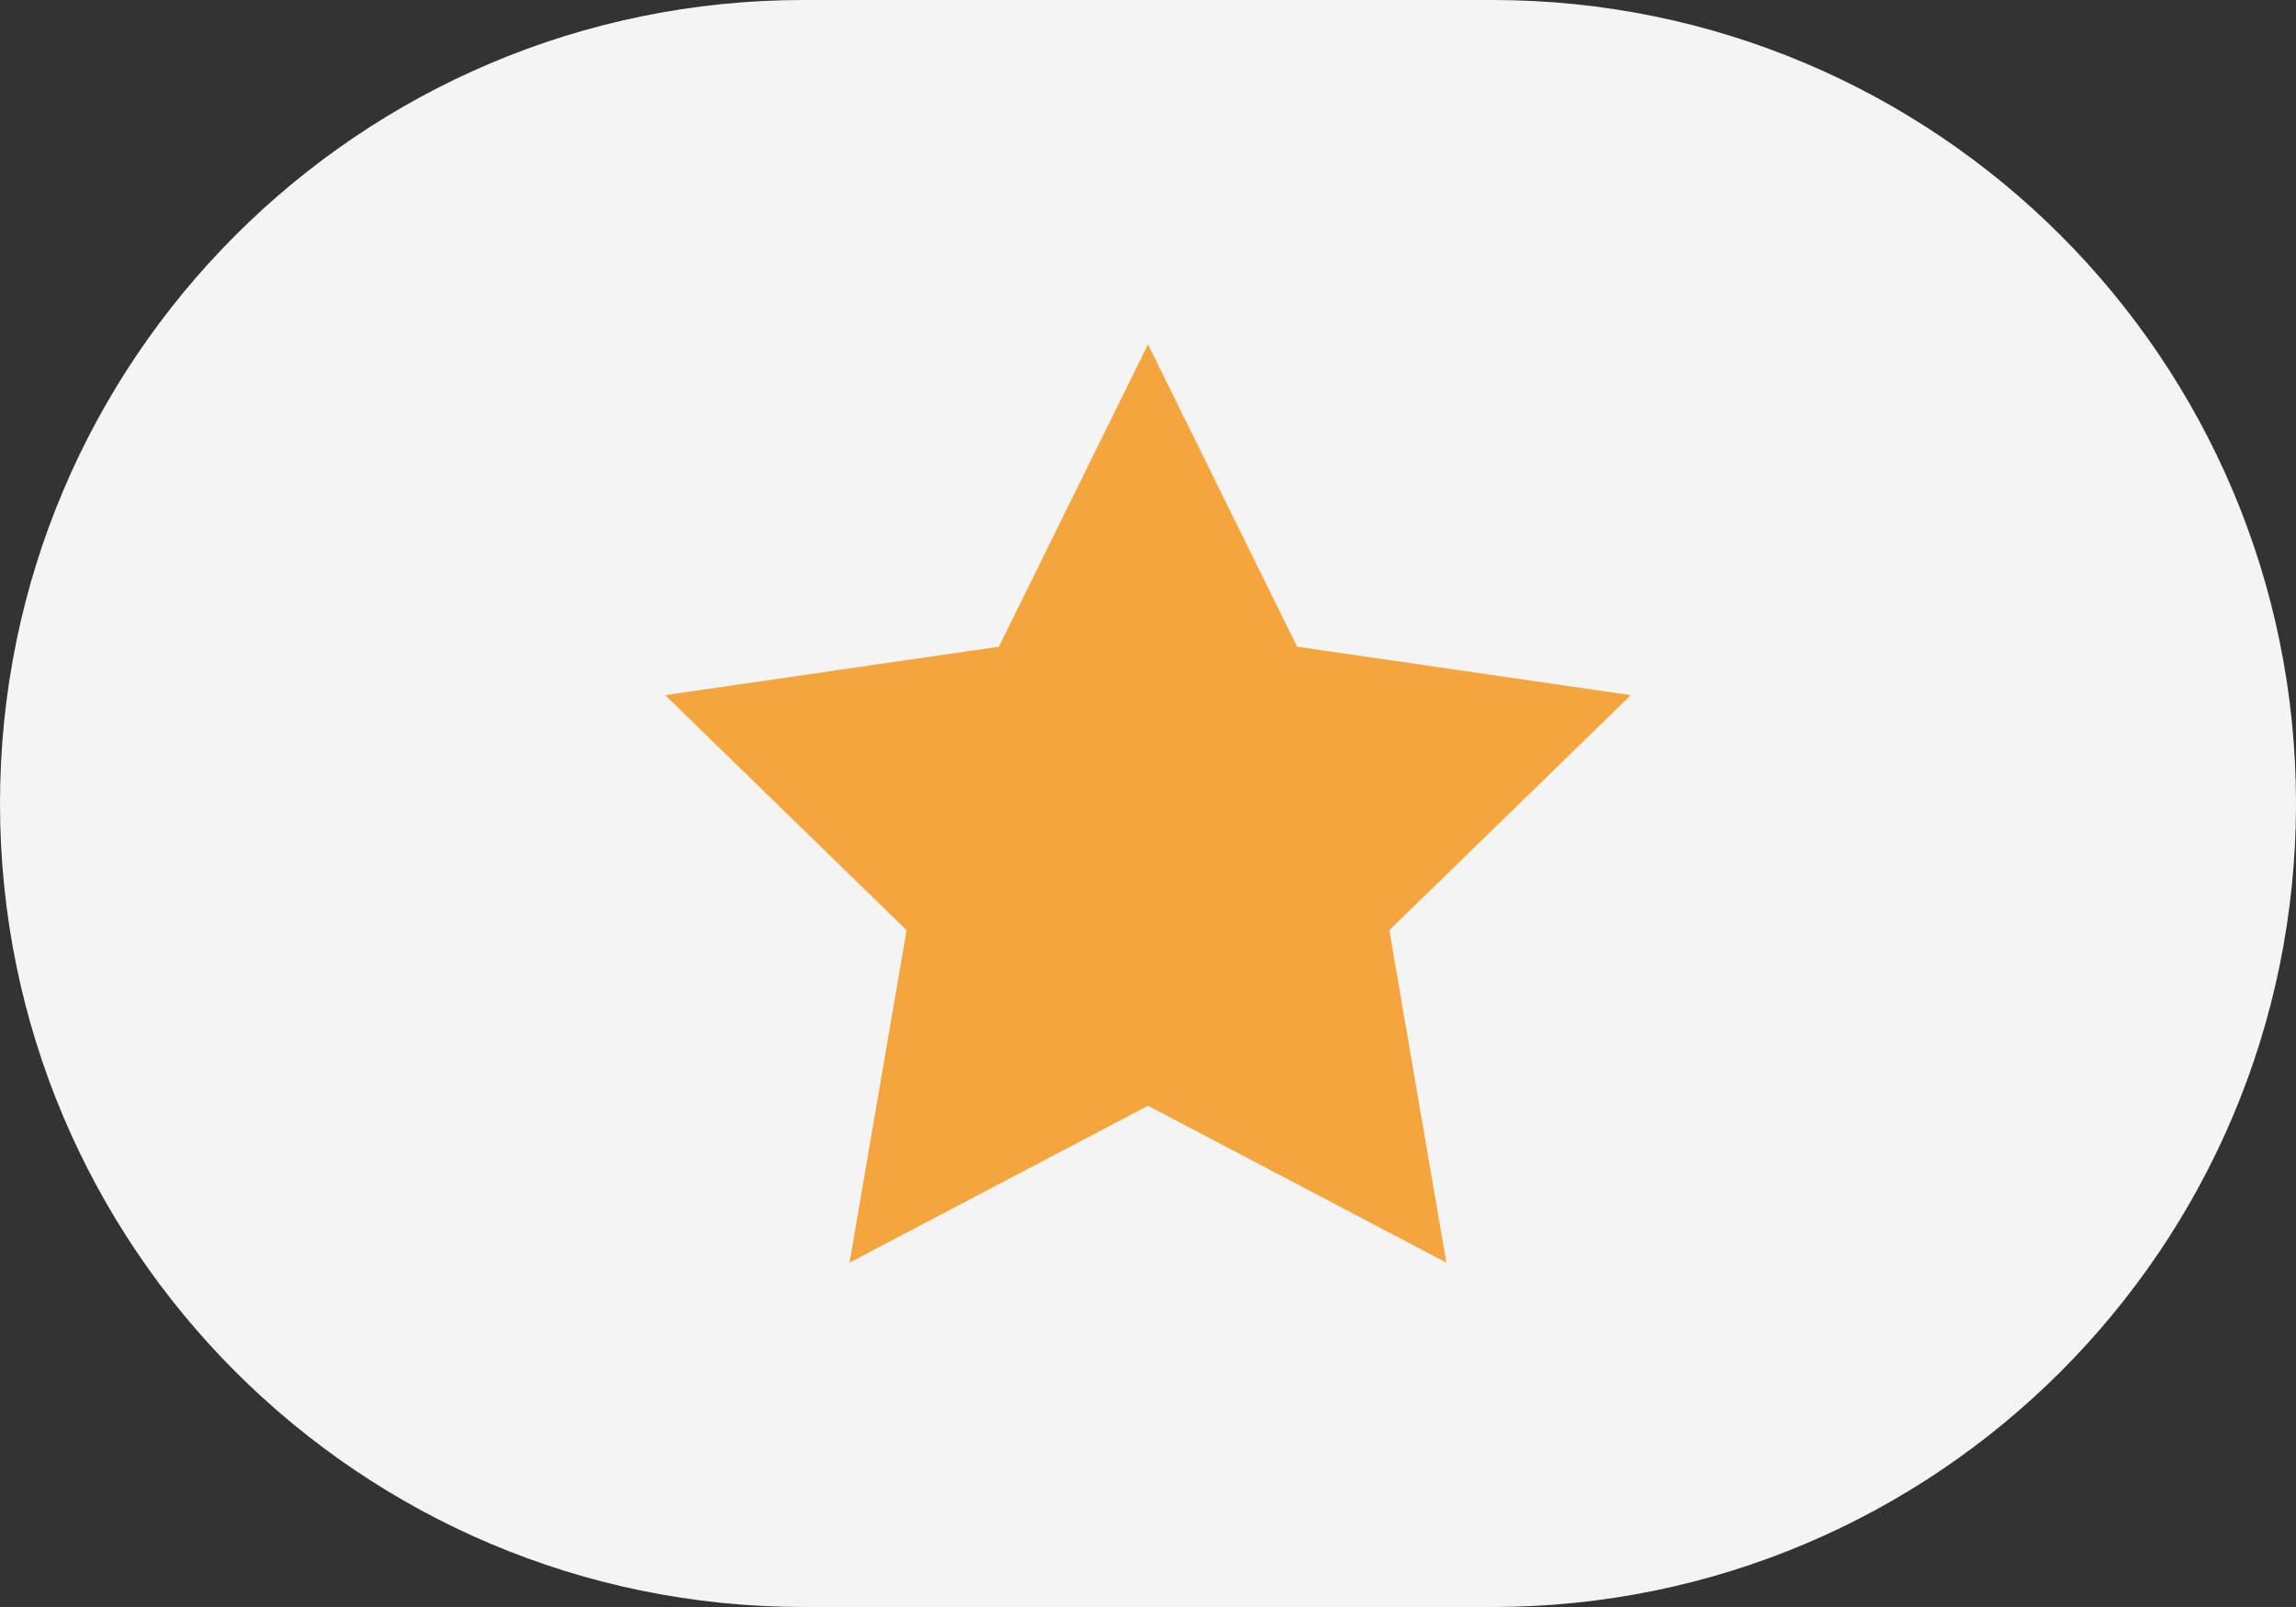
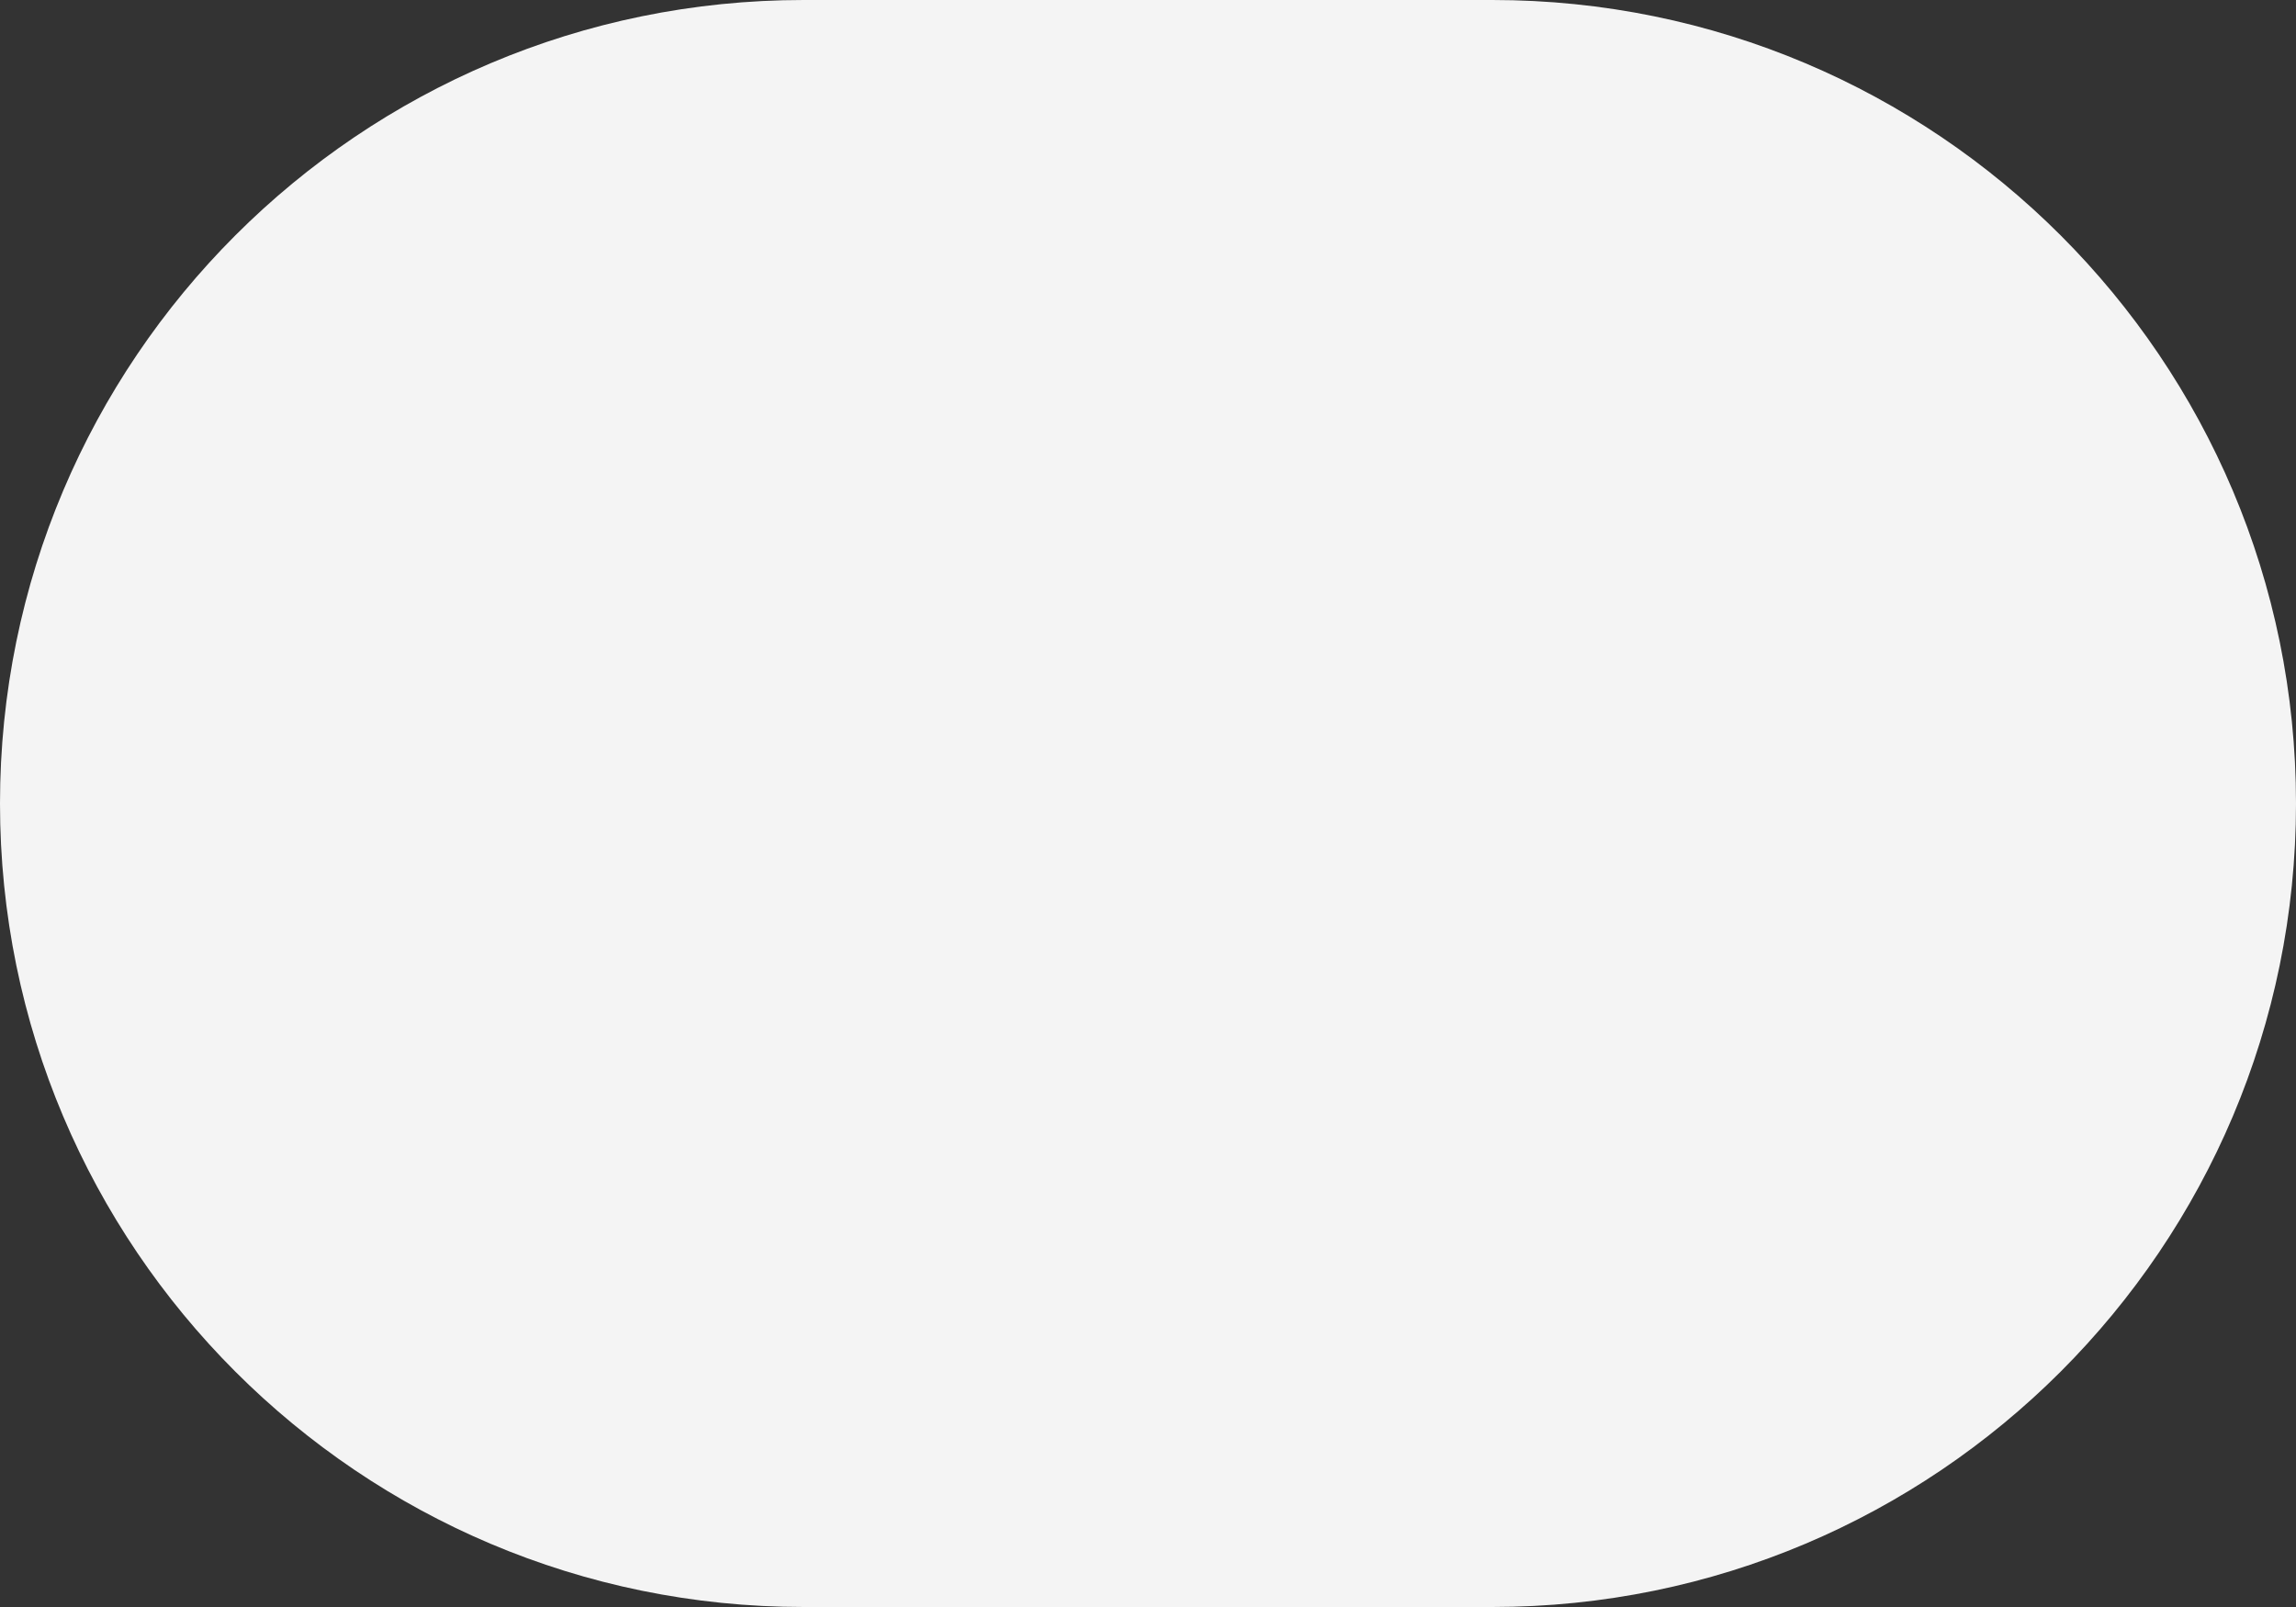
<svg xmlns="http://www.w3.org/2000/svg" version="1.1" id="Слой_1" x="0px" y="0px" width="20px" height="14px" viewBox="0 0 20 14" enable-background="new 0 0 20 14" xml:space="preserve">
  <rect x="0" y="0" width="20" height="14" fill="#333333" stroke="none" />
  <path fill="#F4F4F4" d="M20,7c0,3.866-3.134,7-7,7H7c-3.866,0-7-3.134-7-7l0,0c0-3.866,3.134-7,7-7h6C16.866,0,20,3.134,20,7L20,7z" />
  <polygon fill="#F4F4F4" points="8.264,3.538 8.264,3.538 8.183,3.538 8.183,3.538 8.183,3.538 8.183,3.538 8.264,3.538 " />
  <polygon fill="#F4F4F4" points="7.939,2.158 7.939,2.158 7.858,2.158 7.858,2.158 7.858,2.158 7.858,2.158 7.939,2.158 " />
-   <polygon fill="#F5A53D" points="10,3 11.299,5.634 14.206,6.056 12.102,8.104 12.599,11 10,9.633 7.4,11 7.897,8.104 5.794,6.056   8.701,5.634 " />
</svg>